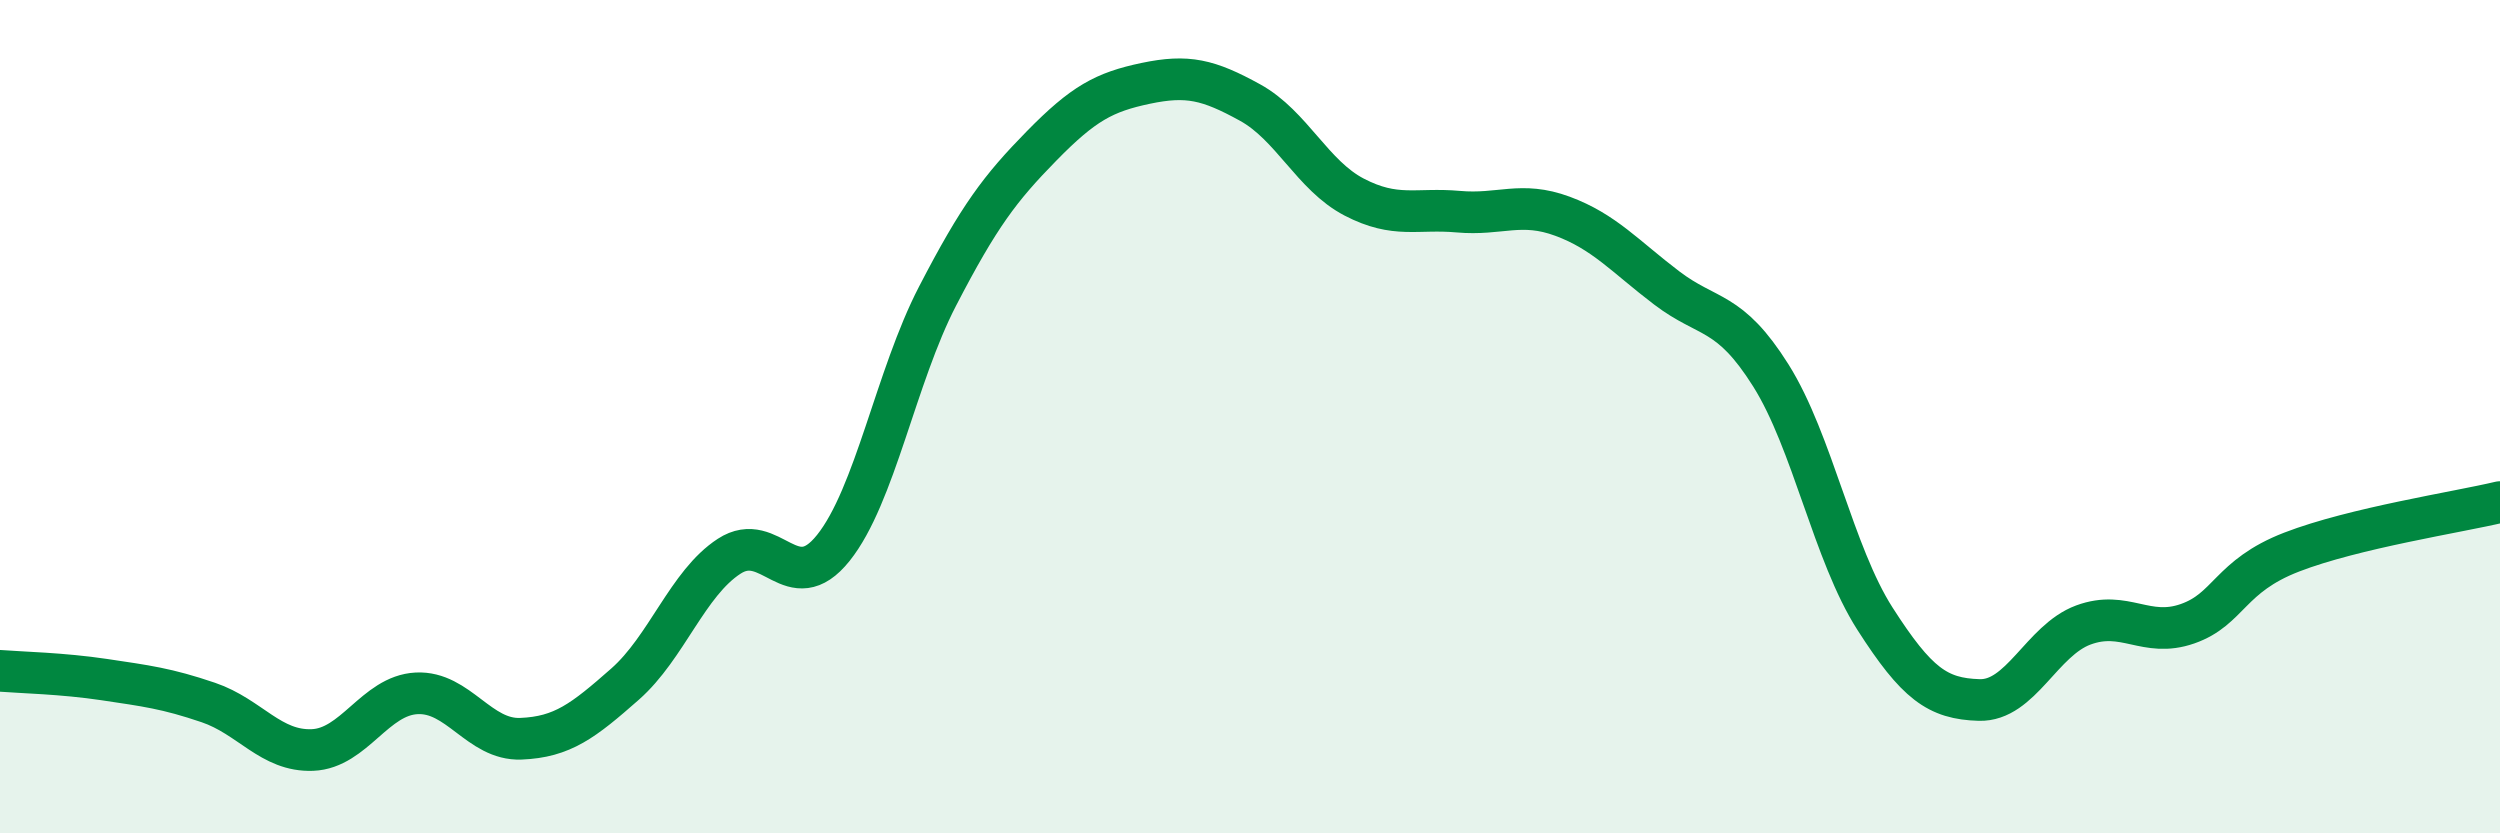
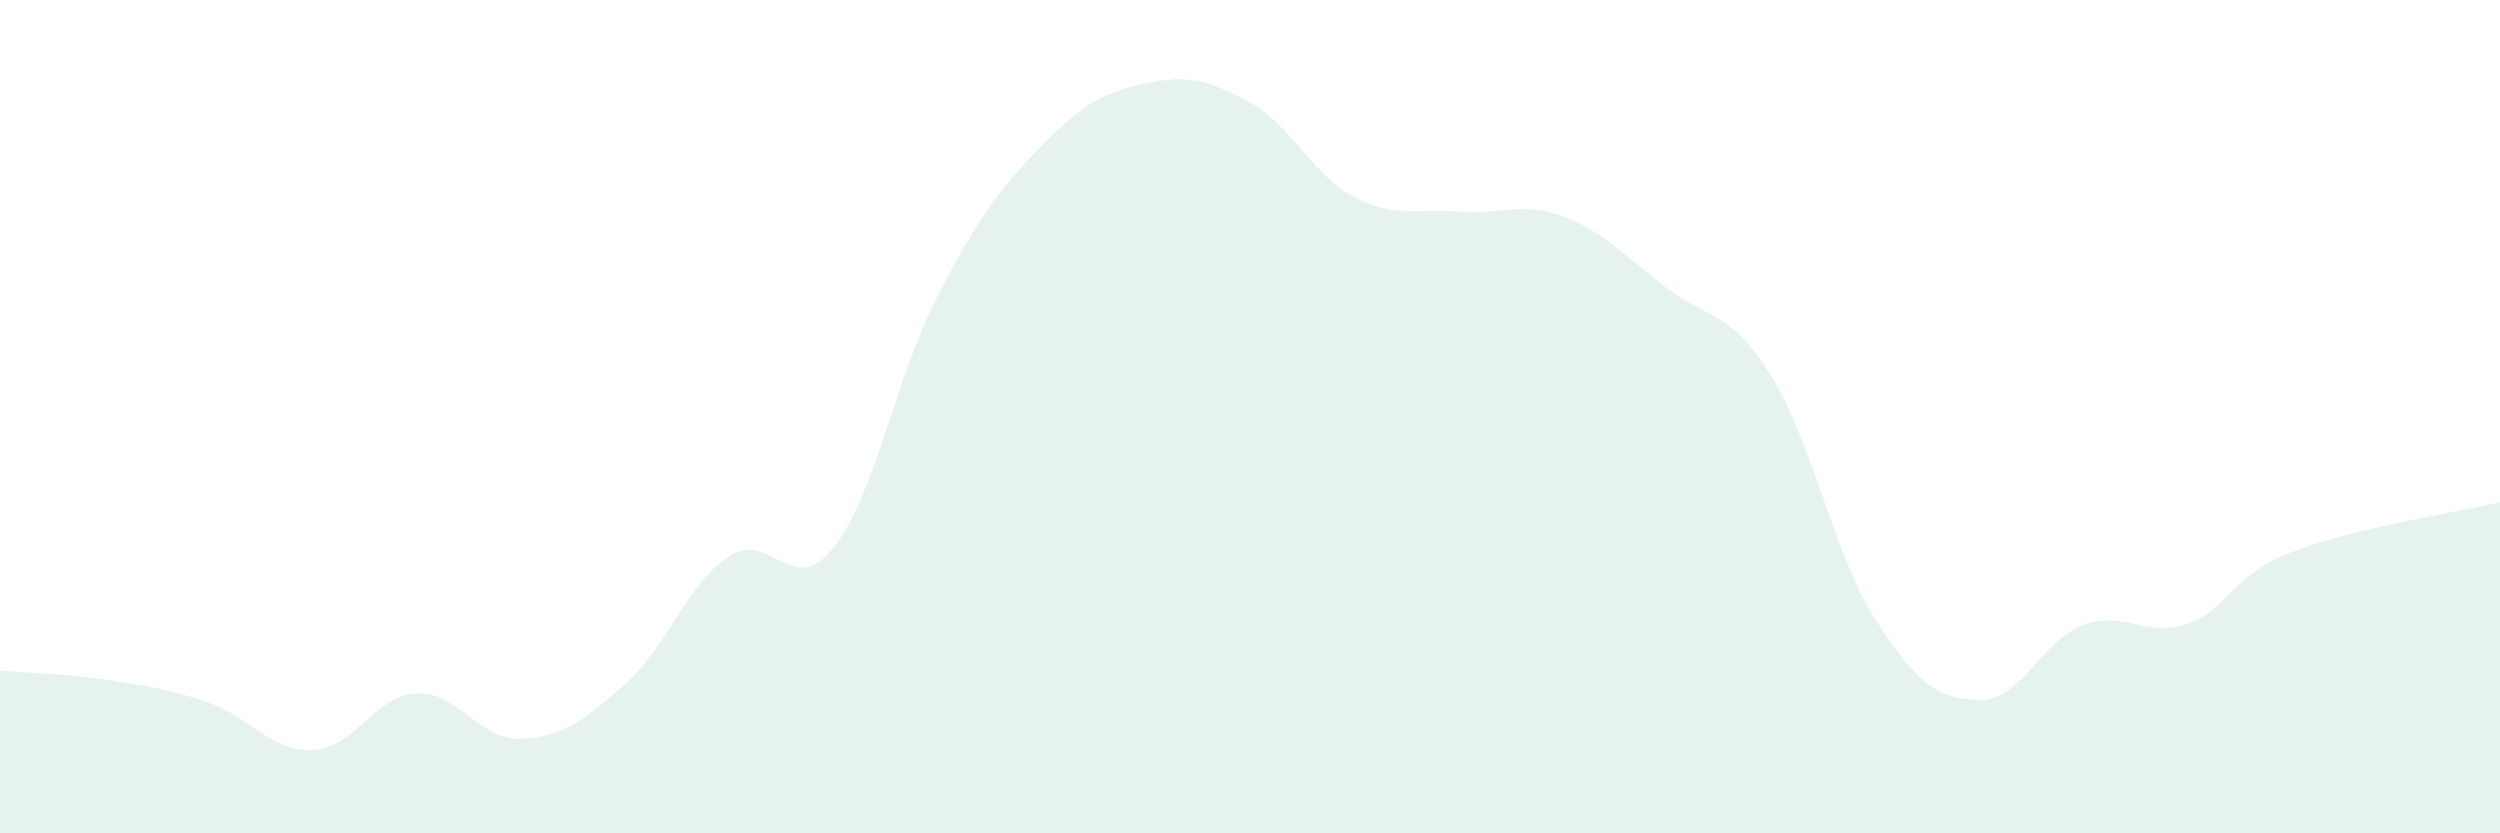
<svg xmlns="http://www.w3.org/2000/svg" width="60" height="20" viewBox="0 0 60 20">
  <path d="M 0,16.1 C 0.5,16.14 1.5,16.16 2.5,16.31 C 3.5,16.46 4,16.52 5,16.86 C 6,17.2 6.5,18.04 7.5,18 C 8.5,17.96 9,16.69 10,16.64 C 11,16.59 11.5,17.77 12.5,17.73 C 13.5,17.69 14,17.3 15,16.42 C 16,15.54 16.5,14 17.5,13.35 C 18.5,12.7 19,14.4 20,13.15 C 21,11.9 21.5,9.04 22.5,7.11 C 23.5,5.18 24,4.52 25,3.5 C 26,2.48 26.5,2.21 27.5,2 C 28.5,1.79 29,1.91 30,2.46 C 31,3.01 31.5,4.21 32.5,4.73 C 33.5,5.25 34,4.99 35,5.08 C 36,5.17 36.5,4.82 37.5,5.19 C 38.5,5.56 39,6.15 40,6.91 C 41,7.67 41.5,7.42 42.5,9.01 C 43.5,10.6 44,13.29 45,14.85 C 46,16.41 46.5,16.77 47.5,16.8 C 48.5,16.83 49,15.37 50,15 C 51,14.63 51.5,15.32 52.5,14.97 C 53.5,14.62 53.5,13.83 55,13.25 C 56.5,12.67 59,12.29 60,12.05L60 20L0 20Z" fill="#008740" opacity="0.1" stroke-linecap="round" stroke-linejoin="round" />
-   <path d="M 0,16.1 C 0.5,16.14 1.5,16.16 2.5,16.31 C 3.5,16.46 4,16.52 5,16.86 C 6,17.2 6.5,18.04 7.5,18 C 8.5,17.96 9,16.69 10,16.64 C 11,16.59 11.5,17.77 12.5,17.73 C 13.5,17.69 14,17.3 15,16.42 C 16,15.54 16.5,14 17.5,13.35 C 18.5,12.7 19,14.4 20,13.15 C 21,11.9 21.5,9.04 22.5,7.11 C 23.5,5.18 24,4.52 25,3.5 C 26,2.48 26.5,2.21 27.5,2 C 28.5,1.79 29,1.91 30,2.46 C 31,3.01 31.5,4.21 32.5,4.73 C 33.5,5.25 34,4.99 35,5.08 C 36,5.17 36.5,4.82 37.5,5.19 C 38.5,5.56 39,6.15 40,6.91 C 41,7.67 41.5,7.42 42.5,9.01 C 43.5,10.6 44,13.29 45,14.85 C 46,16.41 46.5,16.77 47.5,16.8 C 48.5,16.83 49,15.37 50,15 C 51,14.63 51.5,15.32 52.5,14.97 C 53.5,14.62 53.5,13.83 55,13.25 C 56.5,12.67 59,12.29 60,12.05" stroke="#008740" stroke-width="1" fill="none" stroke-linecap="round" stroke-linejoin="round" />
</svg>